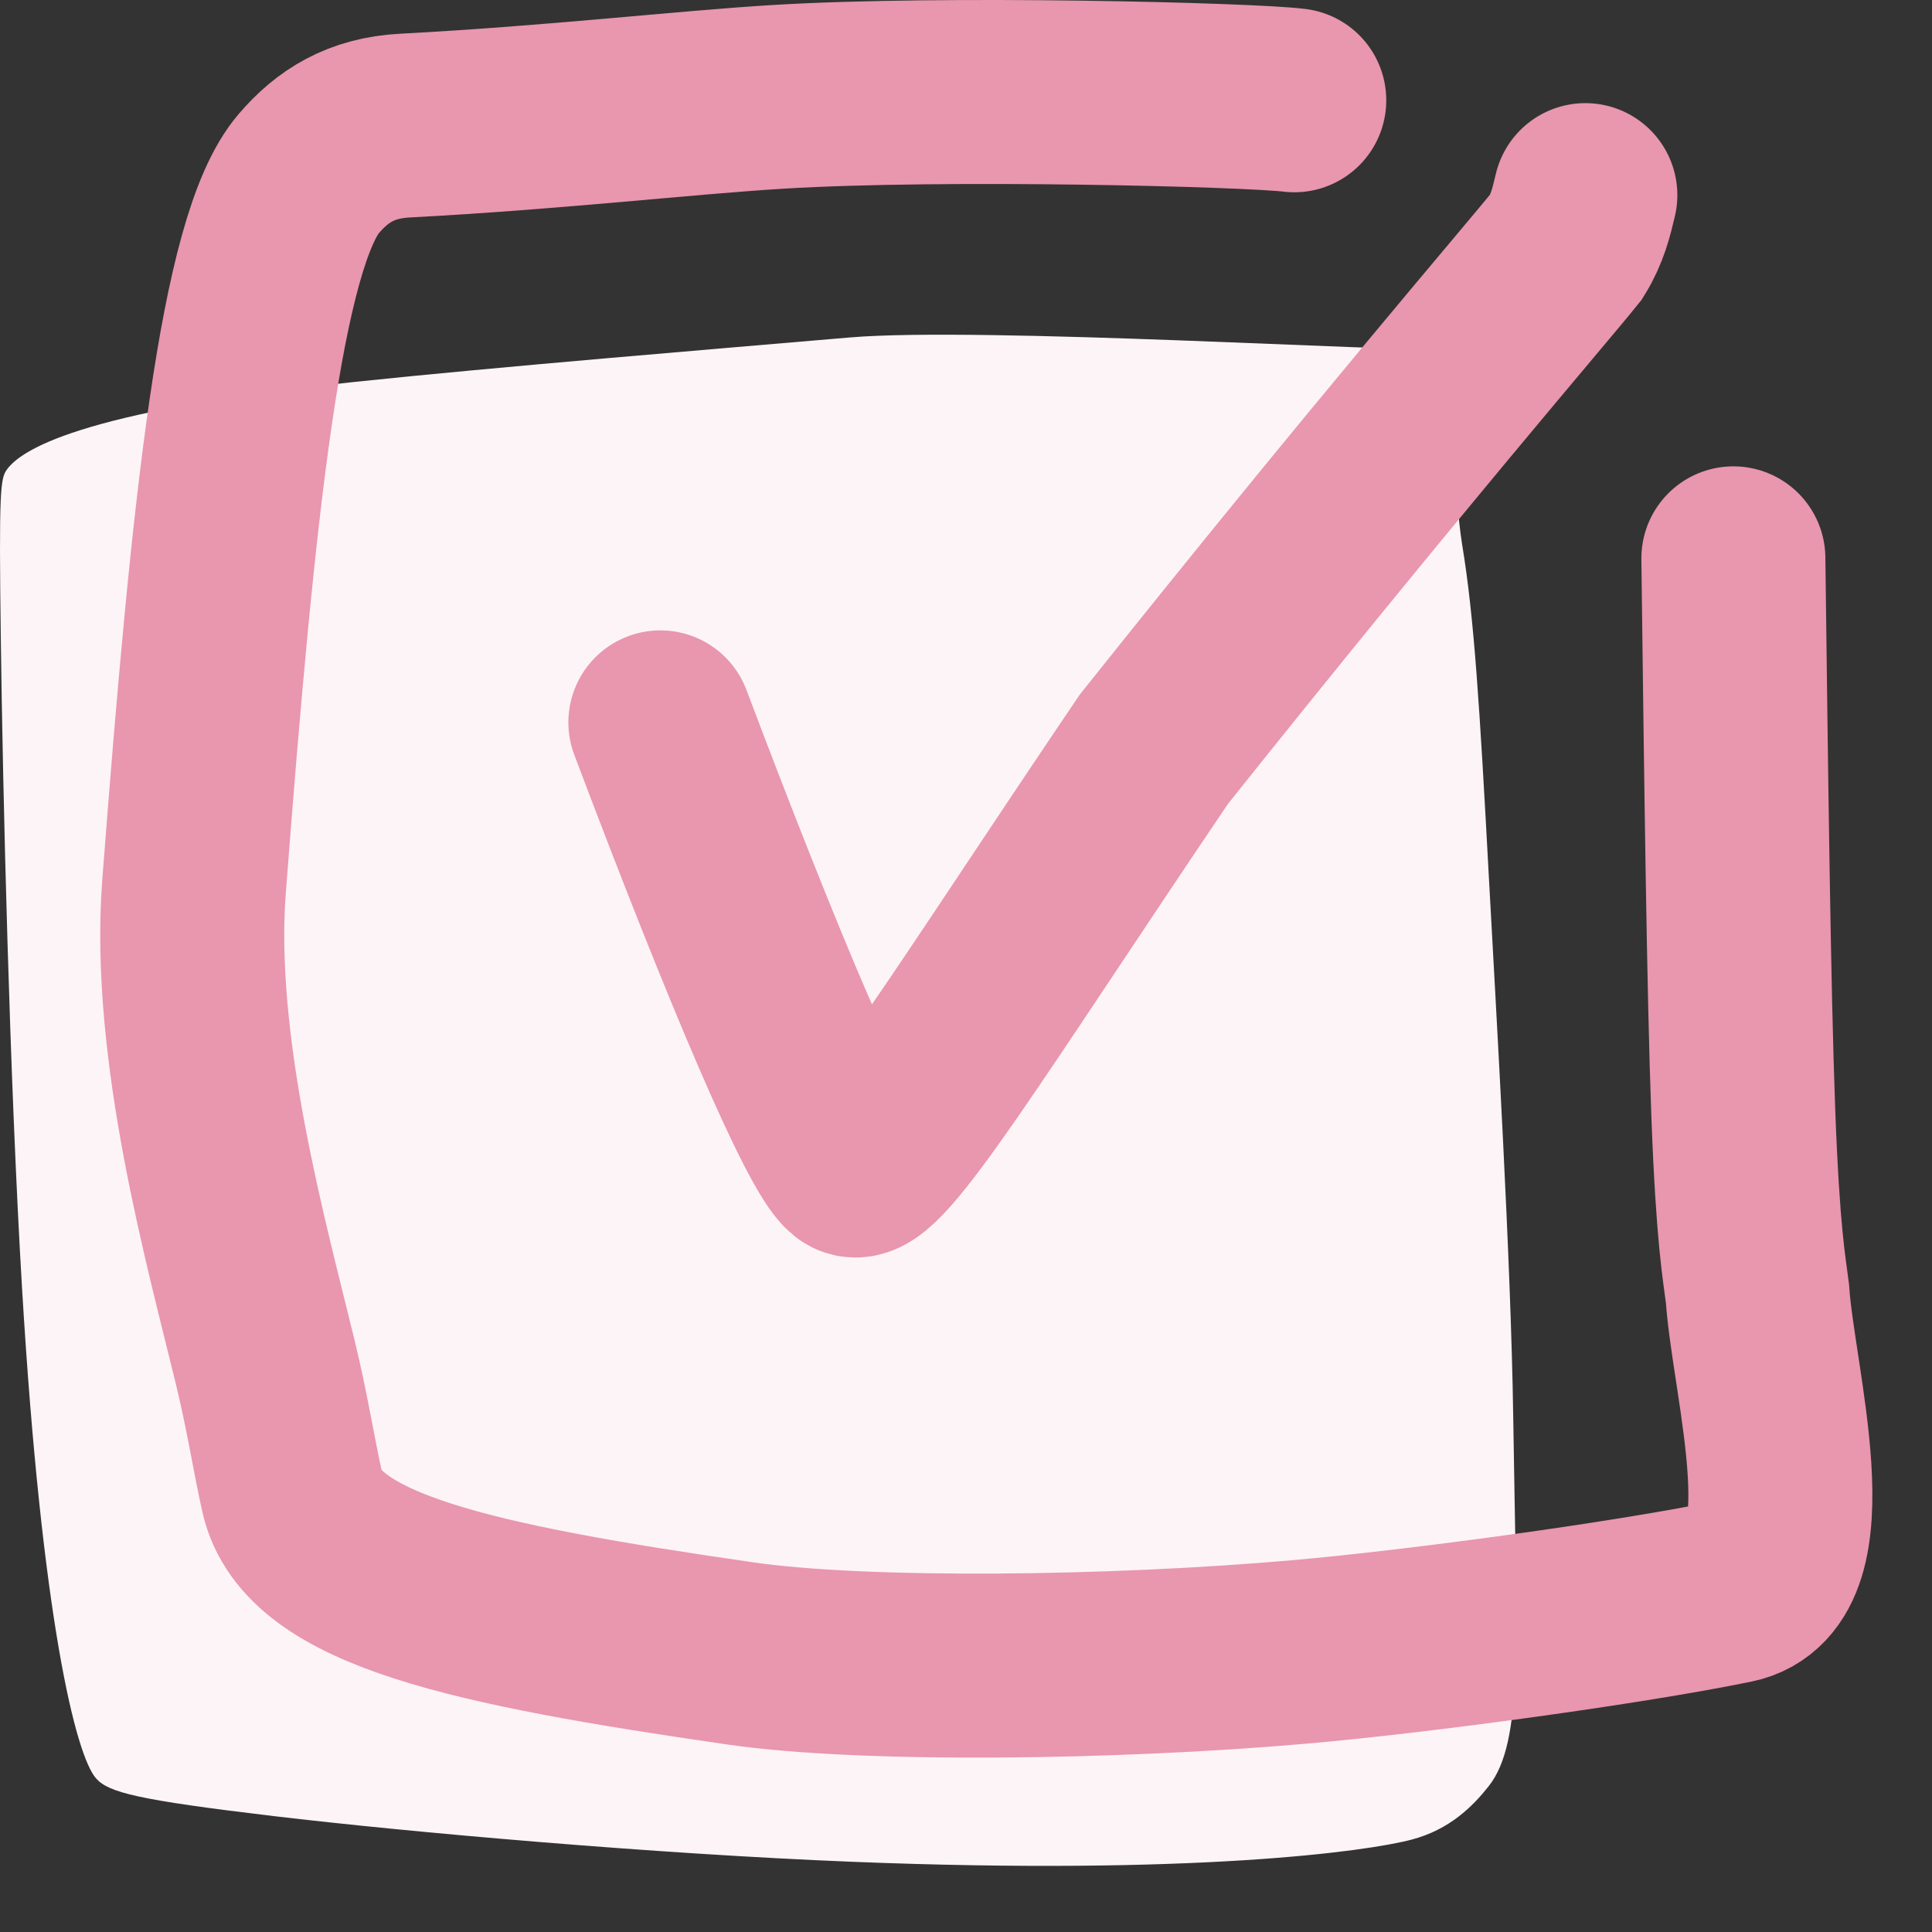
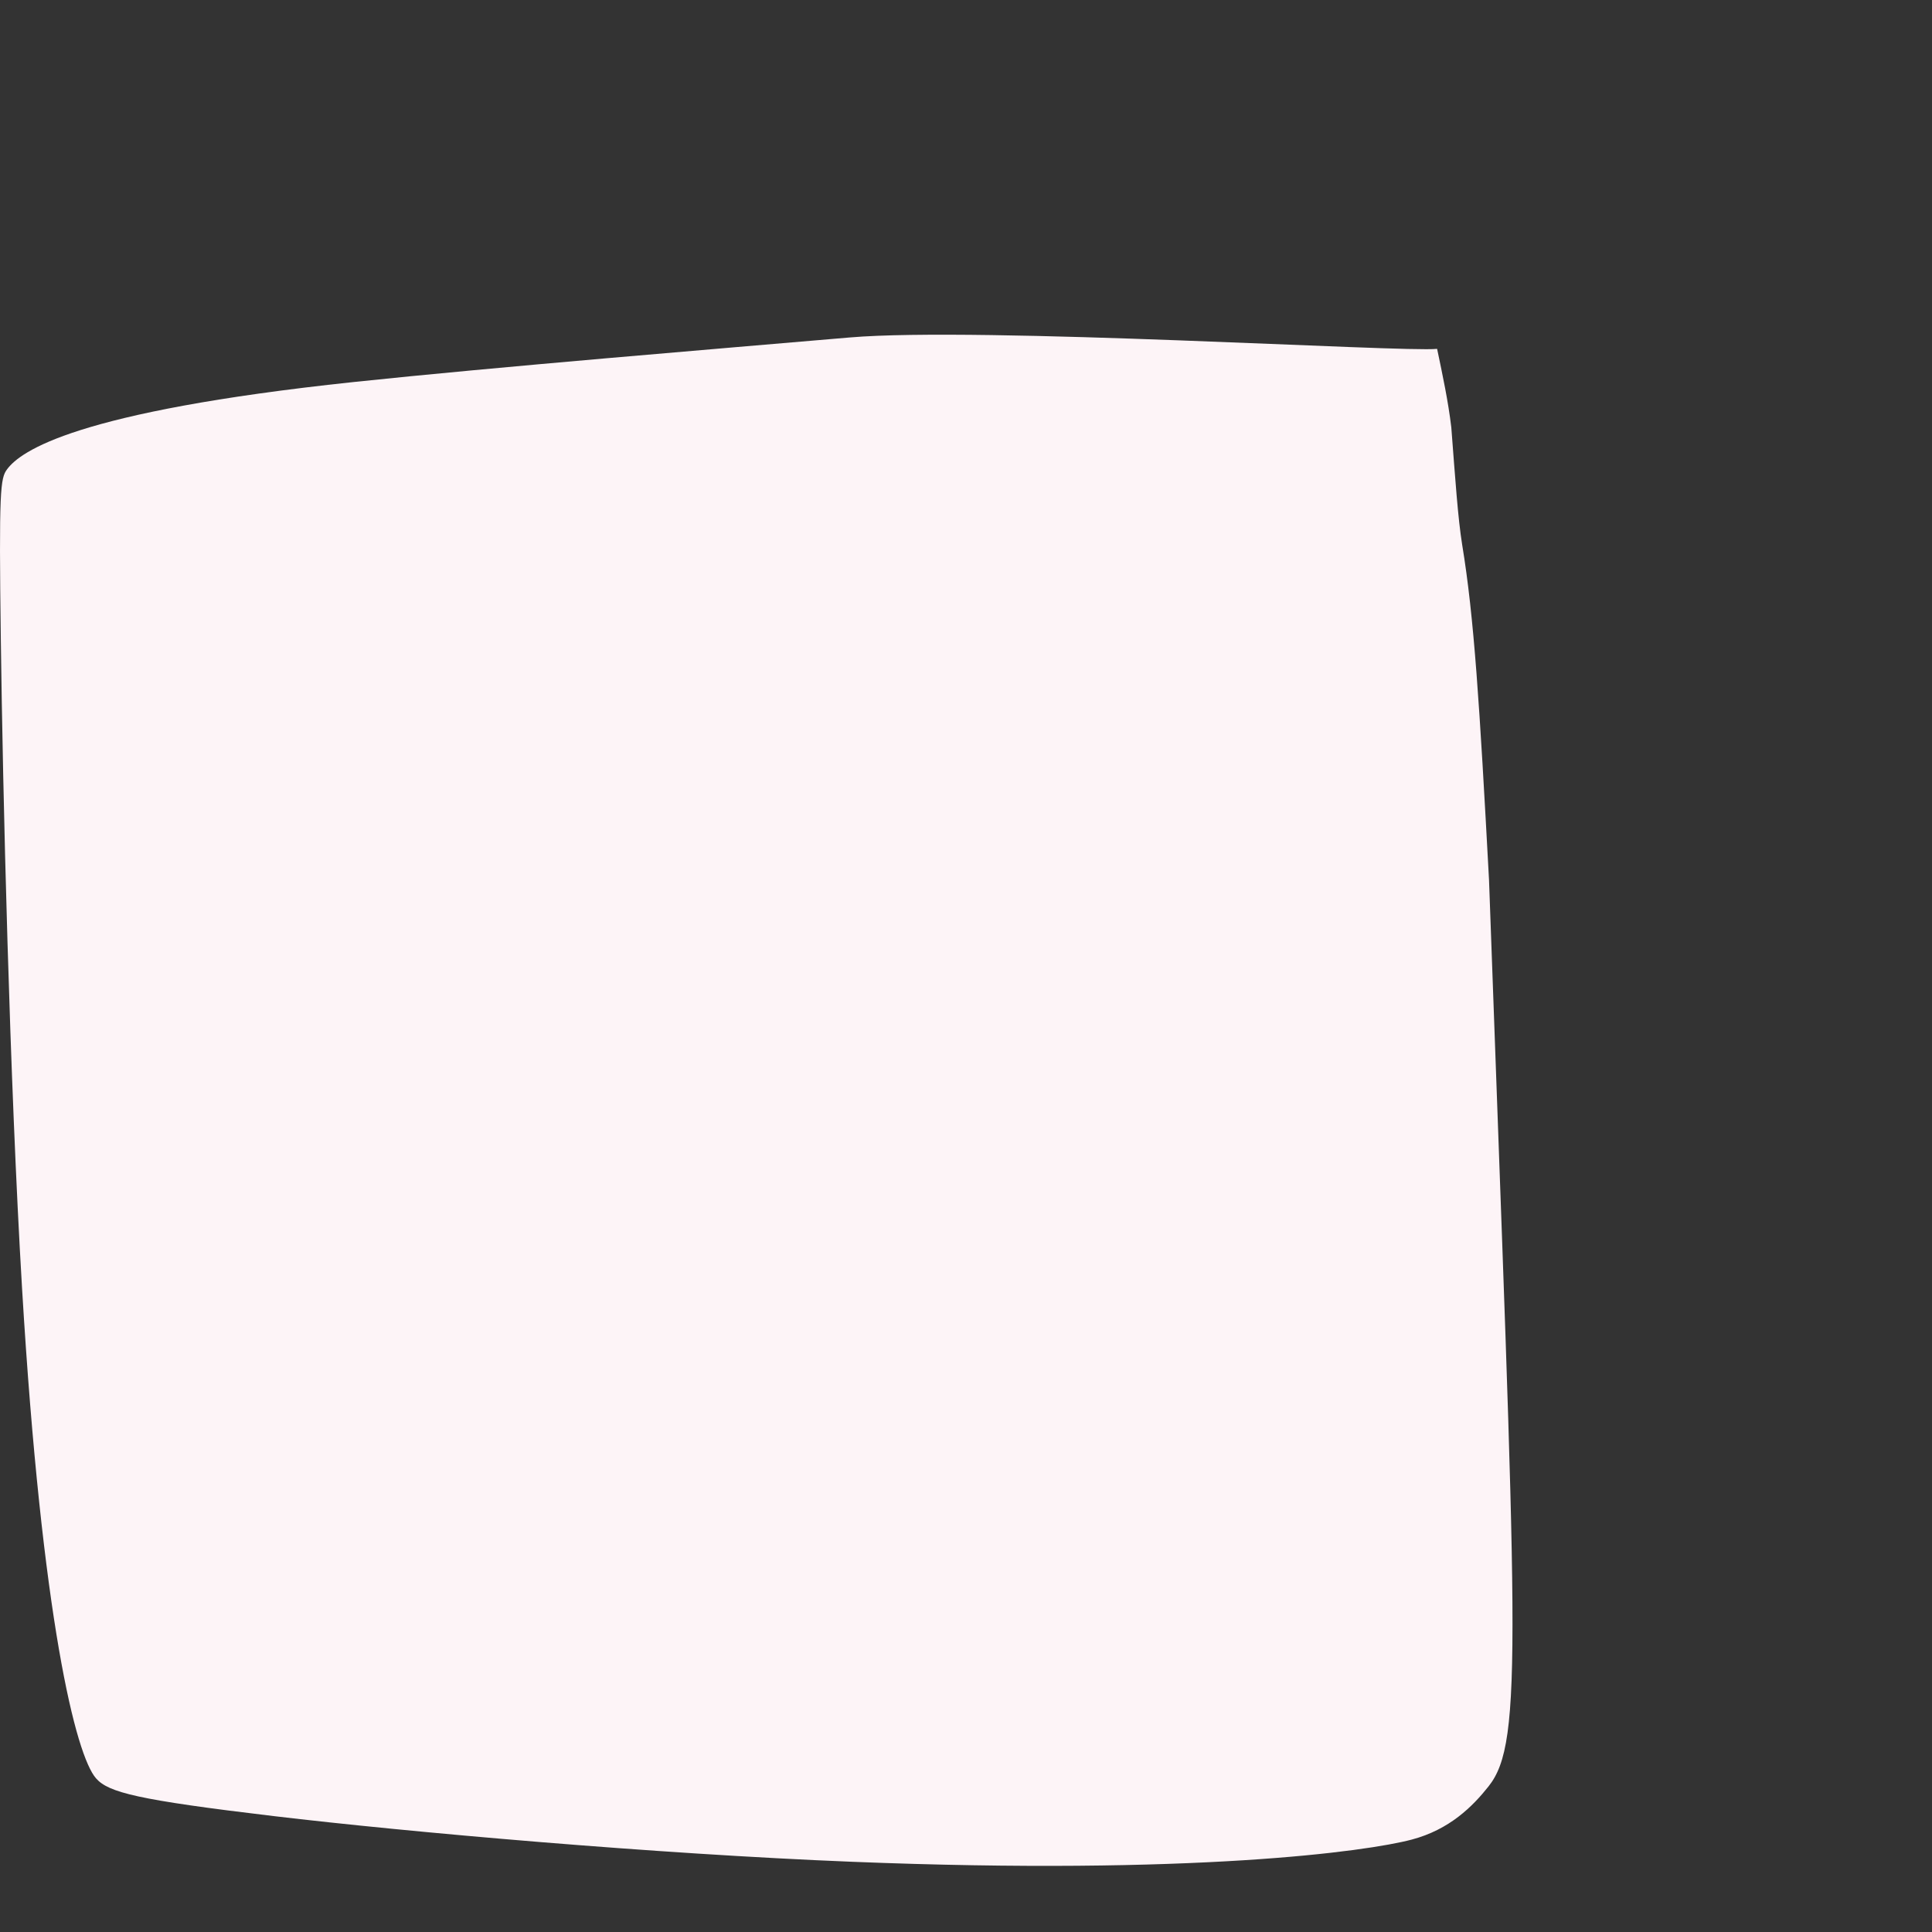
<svg xmlns="http://www.w3.org/2000/svg" fill="none" height="100%" overflow="visible" preserveAspectRatio="none" style="display: block;" viewBox="0 0 21 21" width="100%">
  <rect x="0" y="0" width="21" height="21" fill="#333333" stroke="none" />
  <g id="Group 40133">
-     <path d="M9.237 3.668C10.648 3.548 15.25 3.831 15.62 3.792L15.621 3.793C15.681 4.08 15.741 4.359 15.775 4.645C15.819 5.217 15.847 5.633 15.893 5.92C16.023 6.709 16.082 7.654 16.185 9.564C16.263 11.004 16.423 13.68 16.448 15.396C16.483 17.844 16.567 18.93 16.18 19.417C16.008 19.634 15.757 19.887 15.343 19.996C14.854 20.125 12.977 20.385 9.269 20.237C7.117 20.151 4.453 19.916 2.974 19.74C1.496 19.564 1.179 19.484 1.044 19.33C0.825 19.082 0.455 17.608 0.24 14.008C0.104 11.73 0.03 8.585 0.009 6.953C-0.013 5.321 0.004 5.198 0.077 5.101C0.224 4.903 0.819 4.474 3.839 4.153C5.387 3.989 7.827 3.789 9.237 3.668Z" fill="#FDF4F7" id="Vector 1151" />
-     <path d="M7.178 7.852C8.198 10.555 9.002 12.443 9.26 12.655C9.488 12.842 10.553 11.084 12.542 8.144C15.082 4.958 16.716 3.068 17.025 2.681C17.144 2.489 17.188 2.308 17.232 2.121" id="Vector 1128" stroke="#E996AF" stroke-linecap="round" stroke-width="2" />
-     <path d="M14.068 1.09C13.57 1.028 10.261 0.944 8.468 1.052C7.451 1.113 6.047 1.278 4.403 1.365C3.923 1.39 3.613 1.588 3.357 1.886C2.727 2.618 2.426 5.499 2.109 9.636C1.975 11.389 2.57 13.517 2.881 14.798C3.016 15.352 3.088 15.827 3.176 16.217C3.39 17.173 5.128 17.55 8.046 17.972C9.398 18.168 12.108 18.133 14.122 17.956C15.435 17.841 17.695 17.533 18.835 17.299C19.767 17.108 19.167 15.026 19.103 14.061C19.068 13.781 18.999 13.436 18.949 12.102C18.899 10.767 18.871 8.453 18.841 6.069" id="Vector 1129" stroke="#E996AF" stroke-linecap="round" stroke-width="2" />
+     <path d="M9.237 3.668C10.648 3.548 15.25 3.831 15.62 3.792L15.621 3.793C15.681 4.08 15.741 4.359 15.775 4.645C15.819 5.217 15.847 5.633 15.893 5.92C16.023 6.709 16.082 7.654 16.185 9.564C16.483 17.844 16.567 18.93 16.18 19.417C16.008 19.634 15.757 19.887 15.343 19.996C14.854 20.125 12.977 20.385 9.269 20.237C7.117 20.151 4.453 19.916 2.974 19.74C1.496 19.564 1.179 19.484 1.044 19.33C0.825 19.082 0.455 17.608 0.24 14.008C0.104 11.73 0.03 8.585 0.009 6.953C-0.013 5.321 0.004 5.198 0.077 5.101C0.224 4.903 0.819 4.474 3.839 4.153C5.387 3.989 7.827 3.789 9.237 3.668Z" fill="#FDF4F7" id="Vector 1151" />
  </g>
</svg>